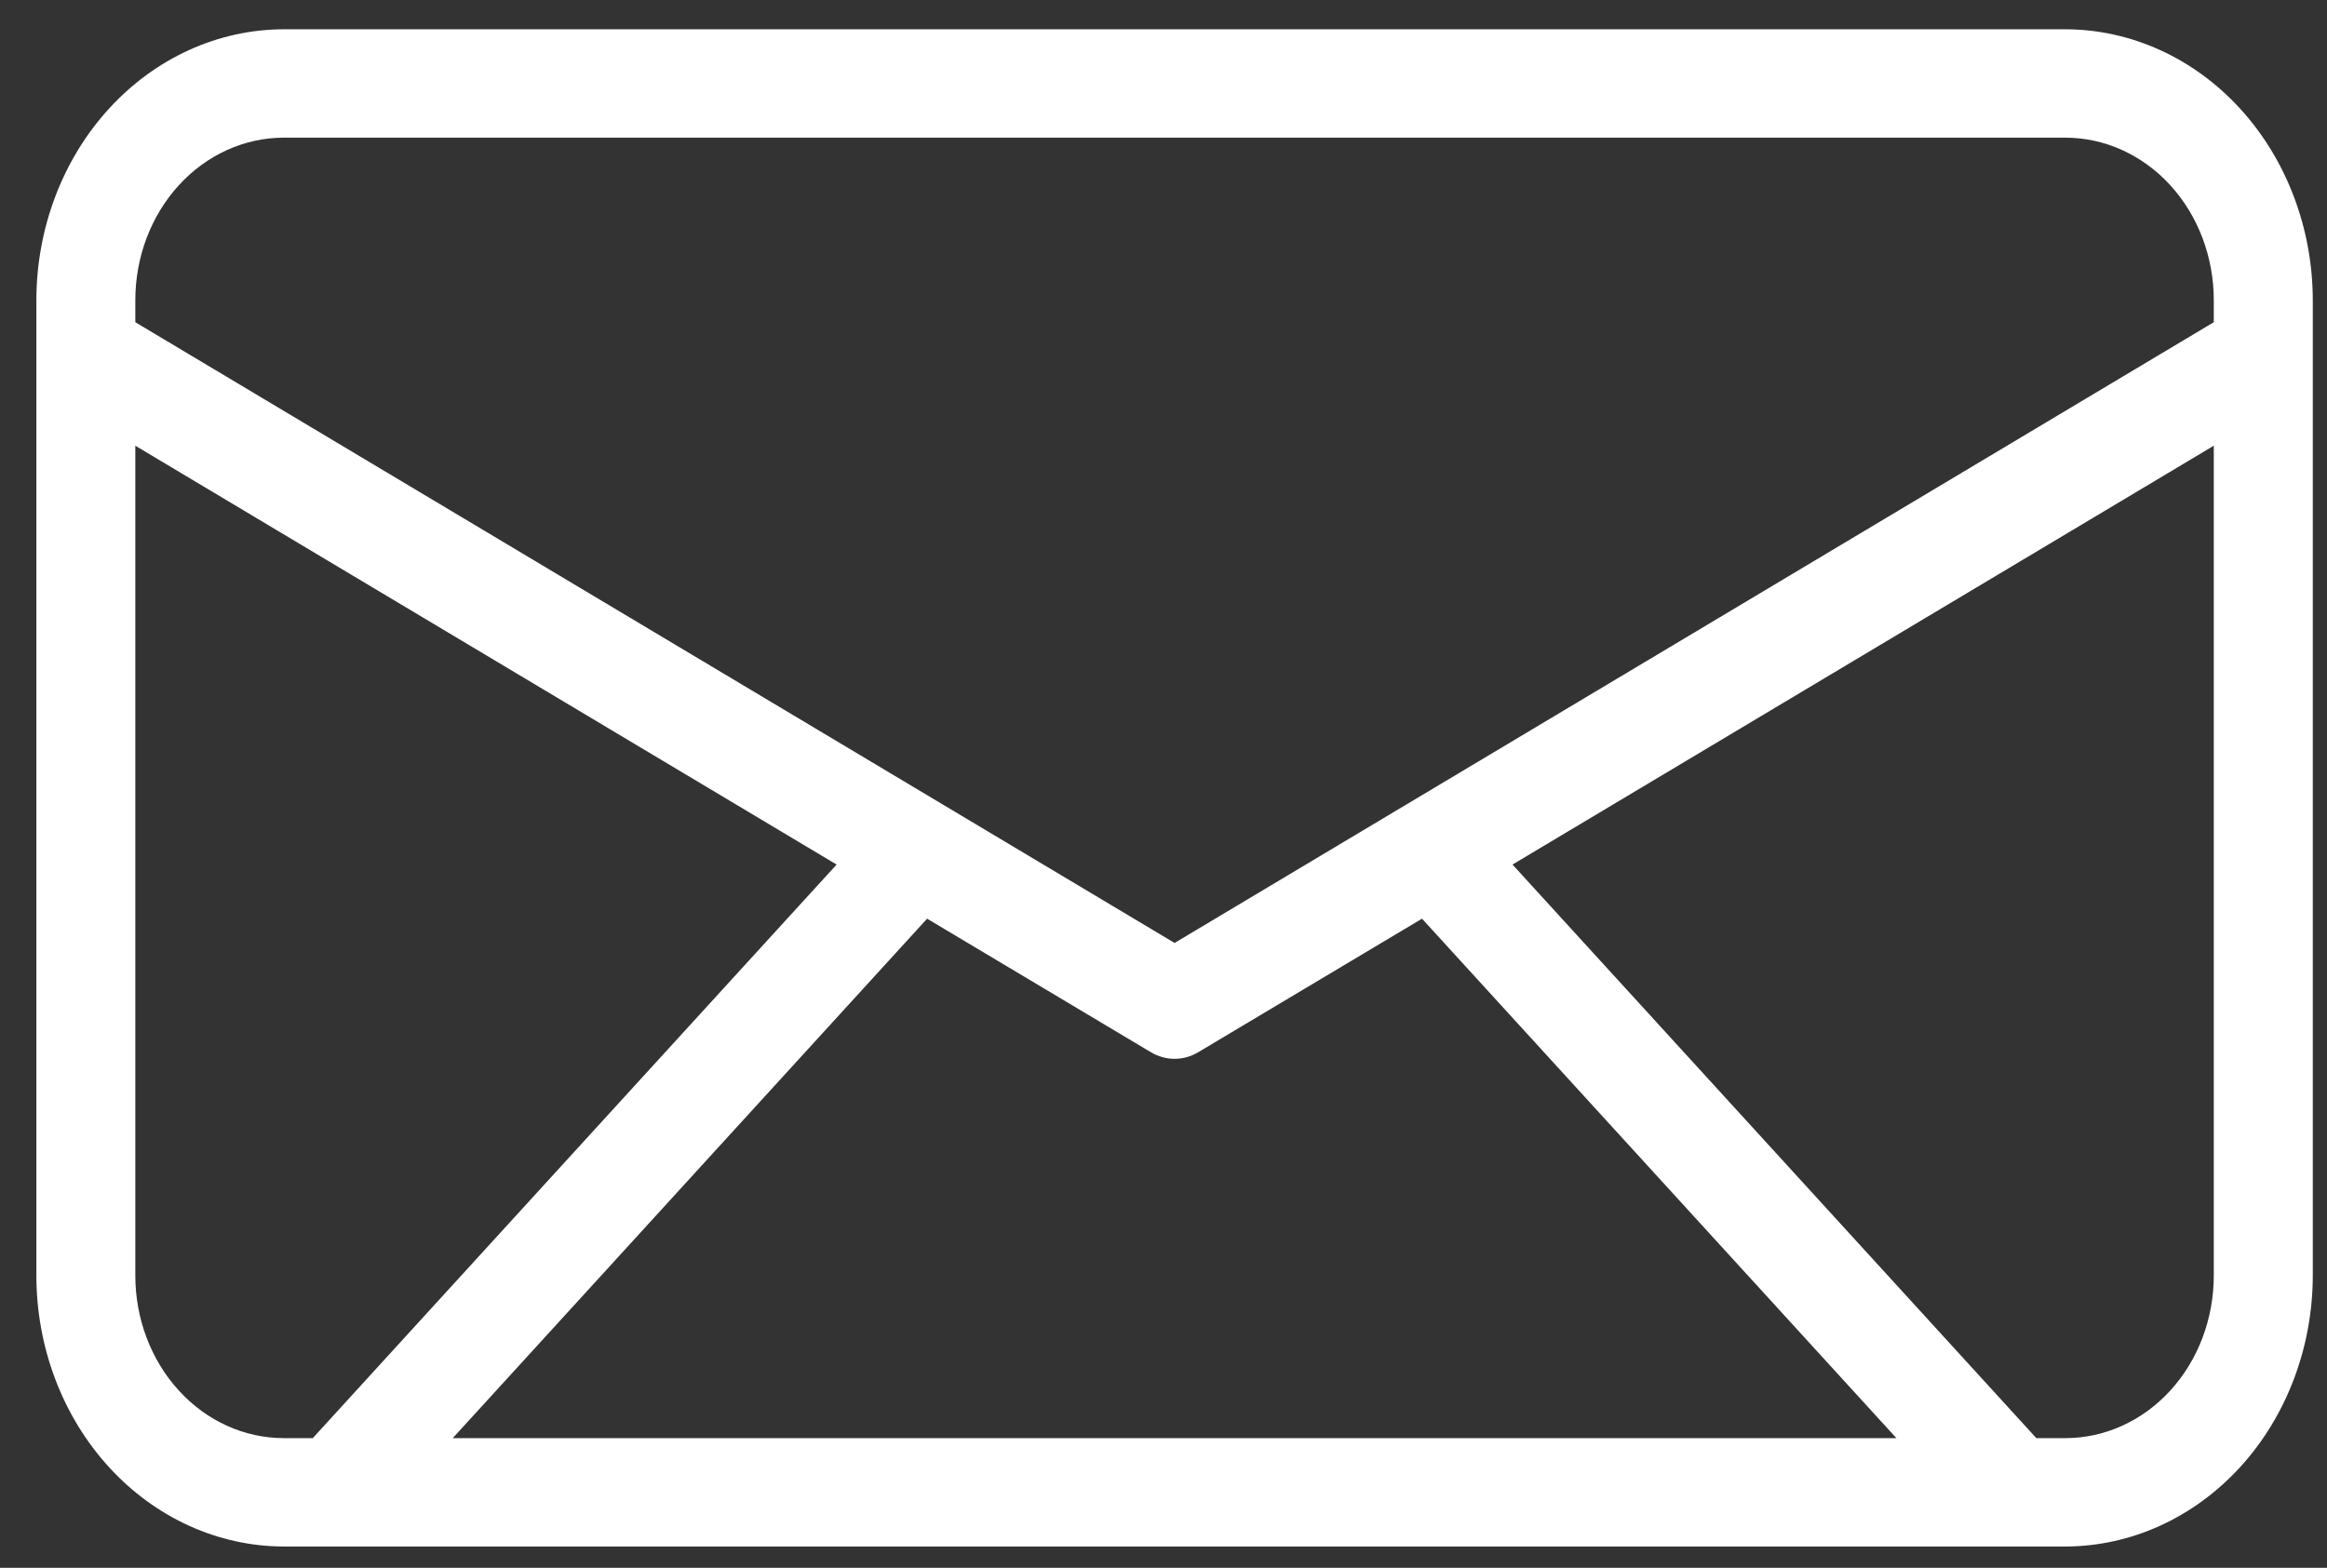
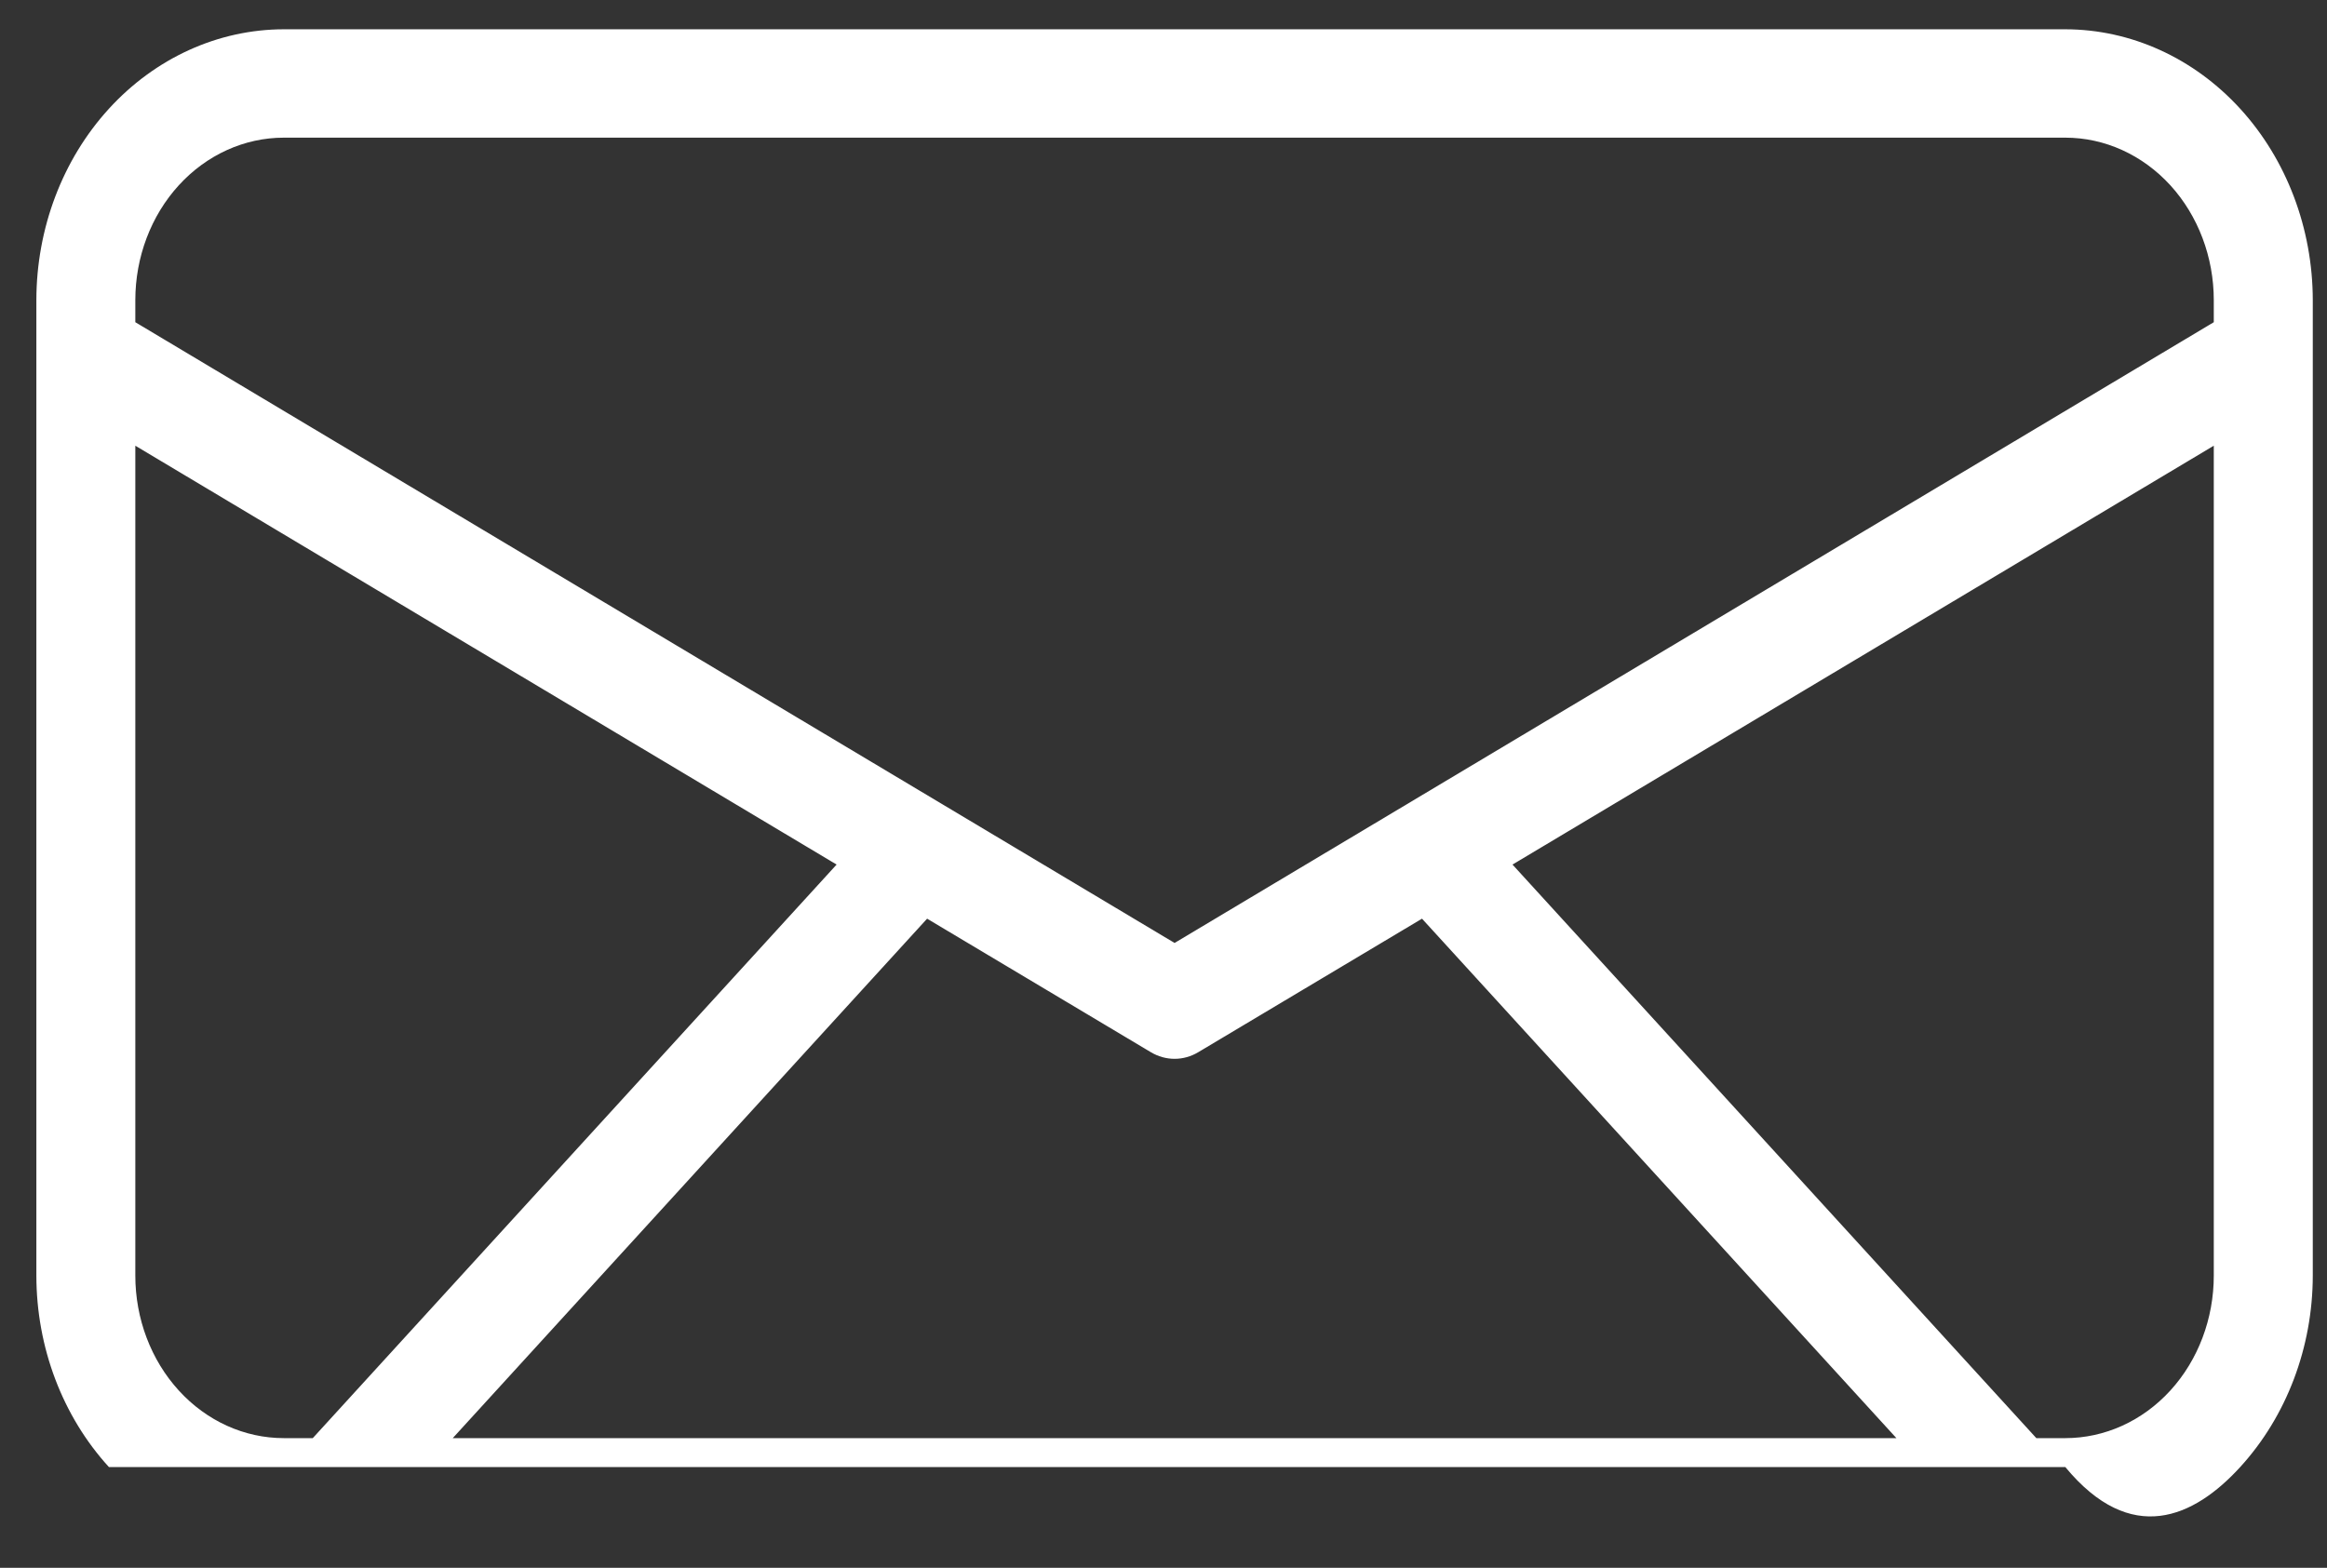
<svg xmlns="http://www.w3.org/2000/svg" width="46" height="31" viewBox="0 0 46 31" fill="none">
  <rect x="0" y="0" width="46" height="31" fill="#333333" stroke="none" />
-   <path d="M40.827 0.579H5.61C4.313 0.581 3.07 1.146 2.153 2.15C1.236 3.154 0.72 4.516 0.719 5.936V25.222C0.72 26.642 1.236 28.004 2.153 29.008C3.07 30.012 4.313 30.577 5.61 30.579H40.827C42.124 30.577 43.367 30.012 44.284 29.008C45.201 28.004 45.717 26.642 45.719 25.222V5.936C45.717 4.516 45.201 3.154 44.284 2.15C43.367 1.146 42.124 0.581 40.827 0.579ZM5.61 2.722H40.827C41.606 2.722 42.352 3.061 42.903 3.663C43.453 4.266 43.762 5.084 43.762 5.936V6.371L23.219 18.645L2.675 6.371V5.936C2.675 5.084 2.984 4.266 3.535 3.663C4.085 3.061 4.832 2.722 5.61 2.722ZM22.75 20.805C22.894 20.891 23.055 20.936 23.219 20.936C23.383 20.936 23.544 20.891 23.687 20.805L28.11 18.165L37.488 28.436H8.95L18.327 18.165L22.75 20.805ZM2.675 25.222V8.813L16.538 17.095L6.183 28.436H5.61C4.832 28.436 4.085 28.098 3.535 27.495C2.984 26.892 2.675 26.074 2.675 25.222ZM40.827 28.436H40.254L29.899 17.095L43.762 8.813V25.222C43.762 26.074 43.453 26.892 42.903 27.495C42.352 28.098 41.606 28.436 40.827 28.436Z" fill="white" />
+   <path d="M40.827 0.579H5.61C4.313 0.581 3.07 1.146 2.153 2.15C1.236 3.154 0.72 4.516 0.719 5.936V25.222C0.72 26.642 1.236 28.004 2.153 29.008H40.827C42.124 30.577 43.367 30.012 44.284 29.008C45.201 28.004 45.717 26.642 45.719 25.222V5.936C45.717 4.516 45.201 3.154 44.284 2.15C43.367 1.146 42.124 0.581 40.827 0.579ZM5.61 2.722H40.827C41.606 2.722 42.352 3.061 42.903 3.663C43.453 4.266 43.762 5.084 43.762 5.936V6.371L23.219 18.645L2.675 6.371V5.936C2.675 5.084 2.984 4.266 3.535 3.663C4.085 3.061 4.832 2.722 5.61 2.722ZM22.75 20.805C22.894 20.891 23.055 20.936 23.219 20.936C23.383 20.936 23.544 20.891 23.687 20.805L28.11 18.165L37.488 28.436H8.95L18.327 18.165L22.75 20.805ZM2.675 25.222V8.813L16.538 17.095L6.183 28.436H5.61C4.832 28.436 4.085 28.098 3.535 27.495C2.984 26.892 2.675 26.074 2.675 25.222ZM40.827 28.436H40.254L29.899 17.095L43.762 8.813V25.222C43.762 26.074 43.453 26.892 42.903 27.495C42.352 28.098 41.606 28.436 40.827 28.436Z" fill="white" />
</svg>